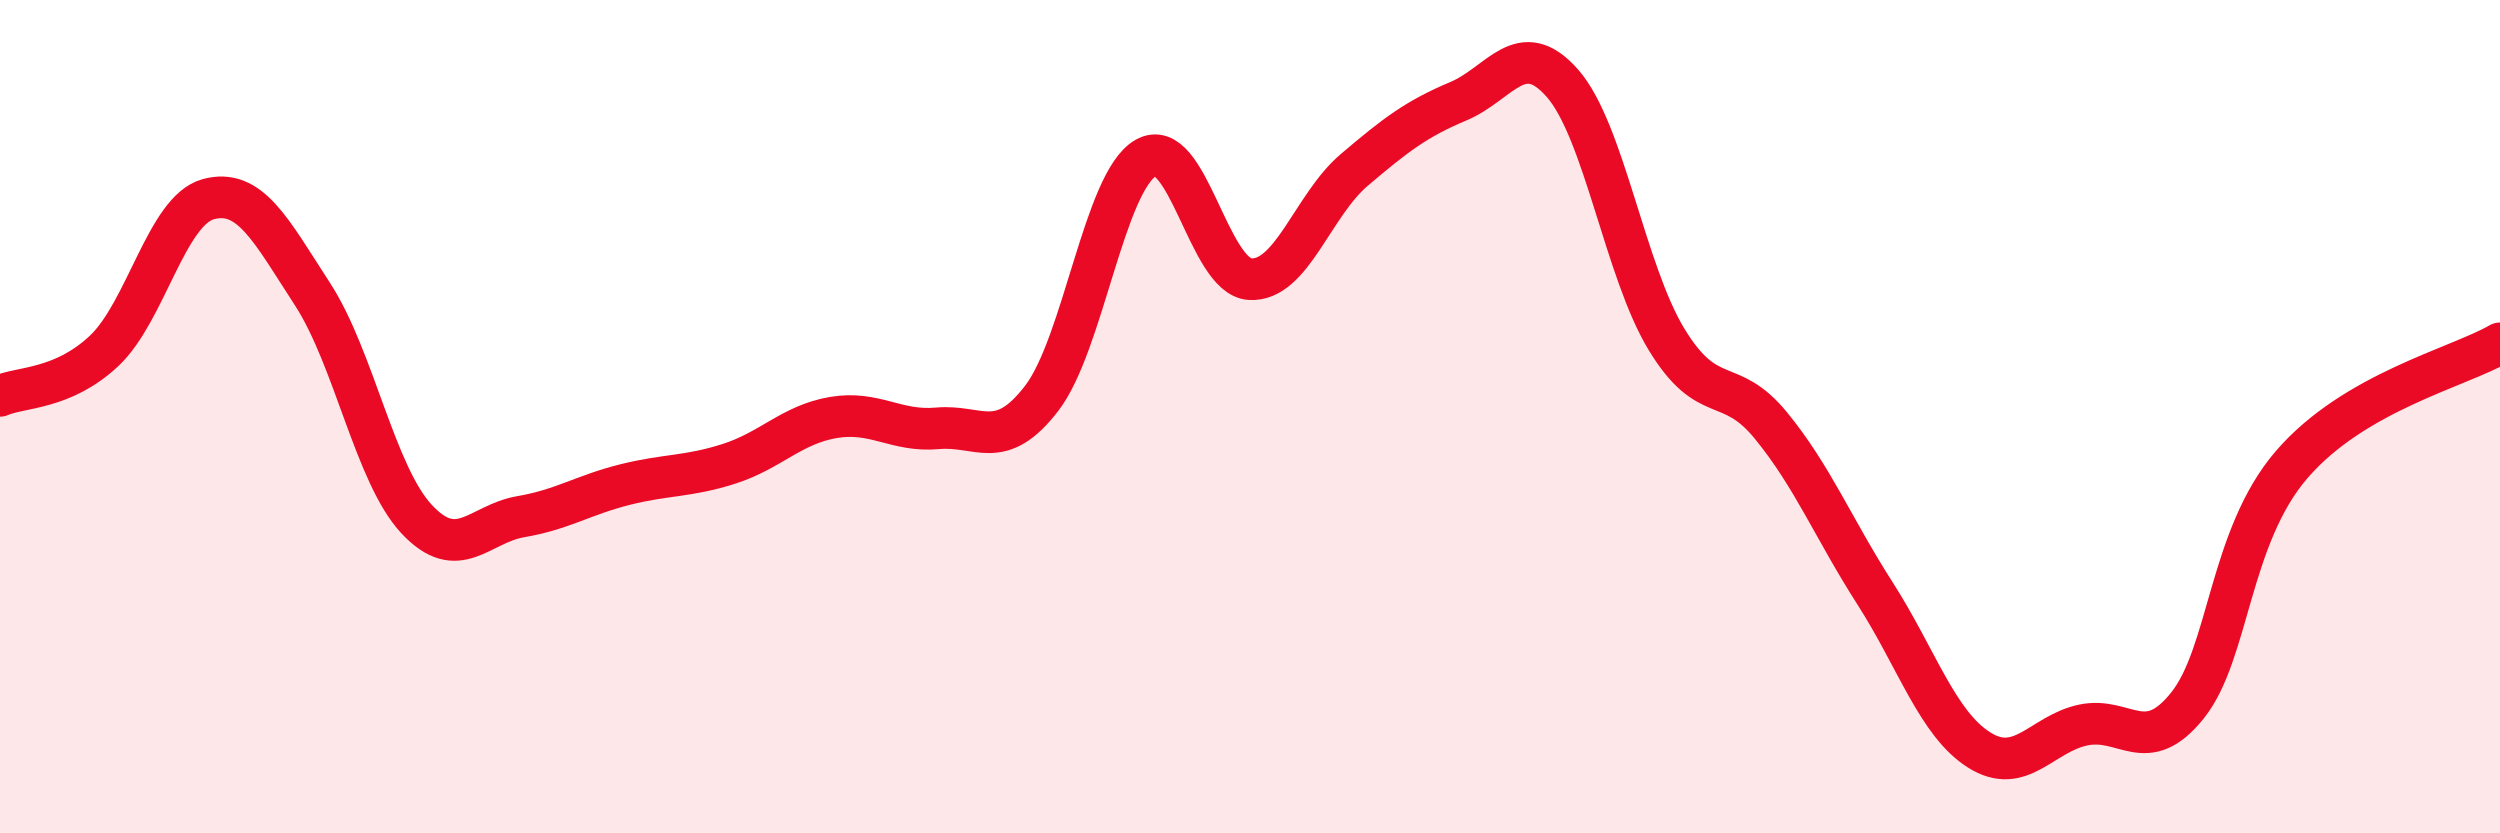
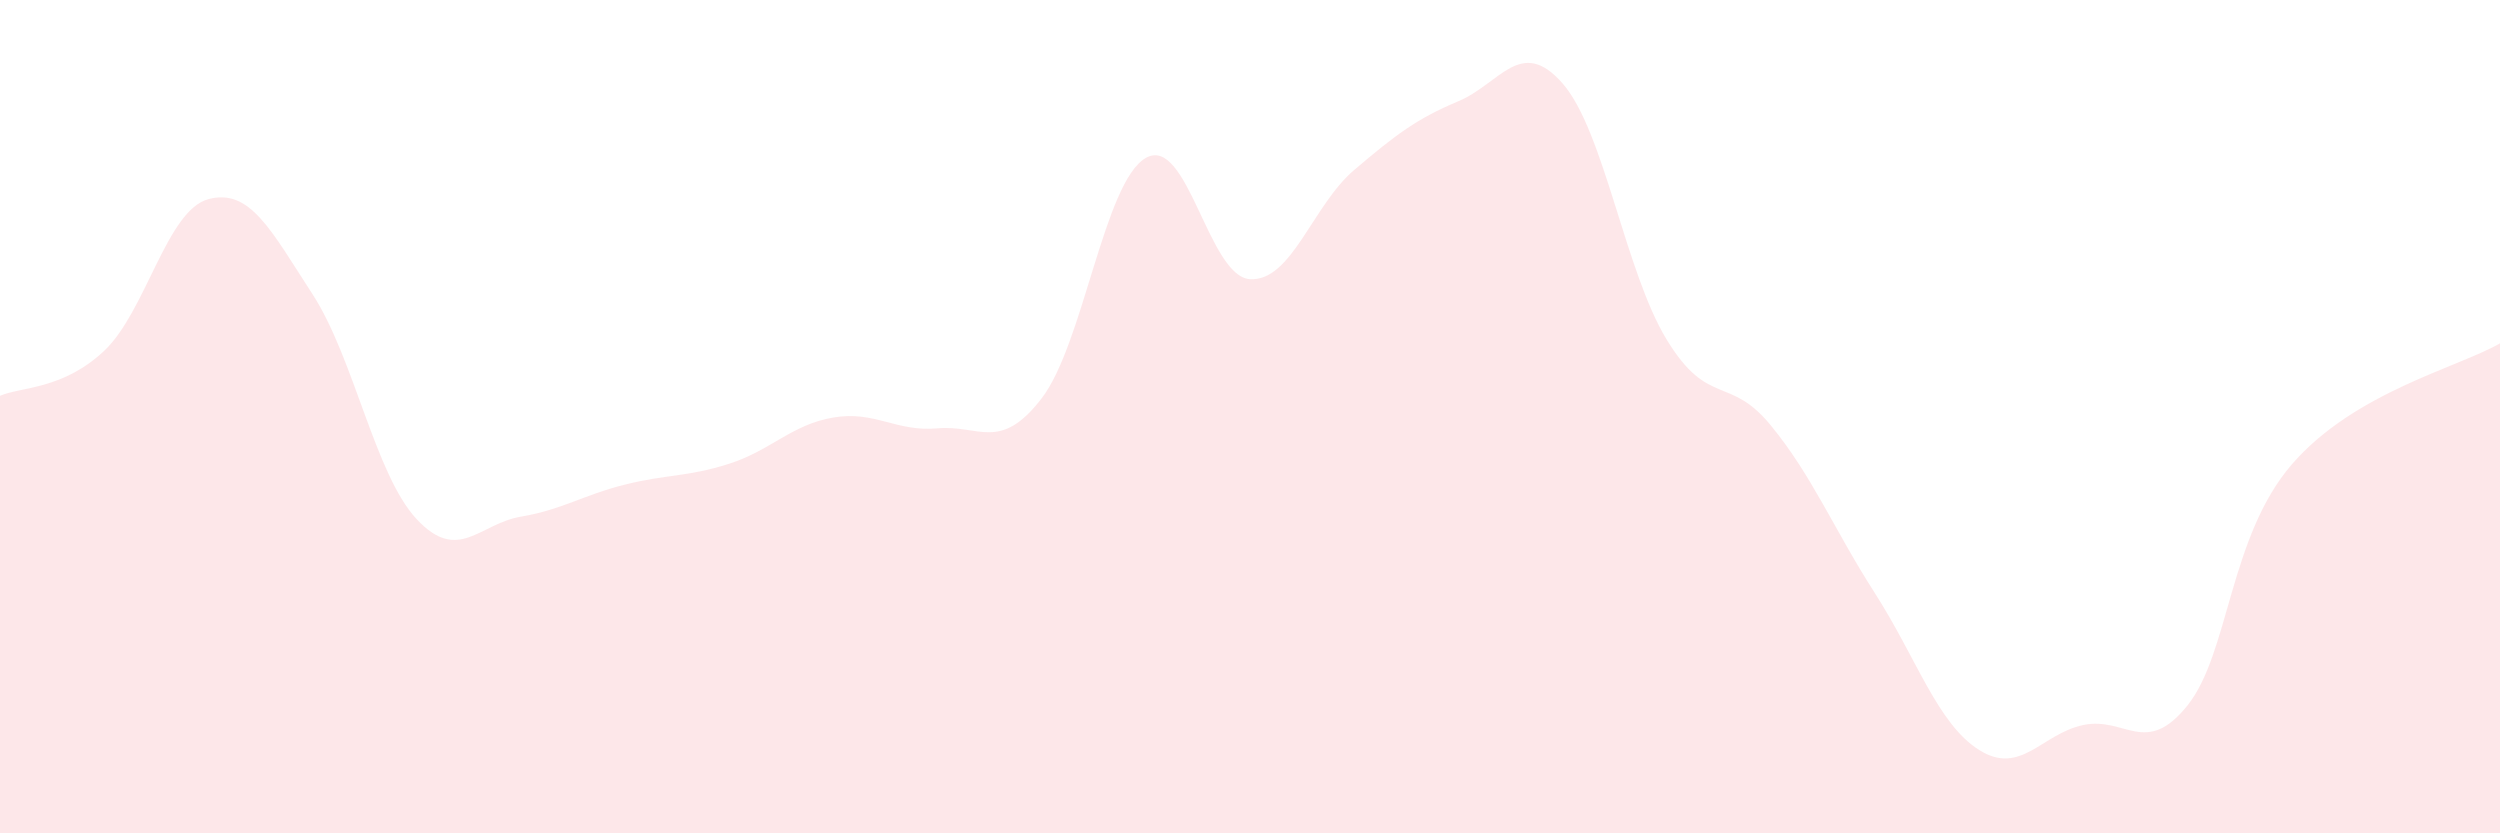
<svg xmlns="http://www.w3.org/2000/svg" width="60" height="20" viewBox="0 0 60 20">
  <path d="M 0,9.5 C 0.5,9.28 1.5,9.36 2.5,8.42 C 3.5,7.48 4,5.05 5,4.78 C 6,4.51 6.5,5.52 7.5,7.06 C 8.5,8.6 9,11.39 10,12.46 C 11,13.53 11.5,12.57 12.5,12.4 C 13.5,12.23 14,11.88 15,11.63 C 16,11.38 16.5,11.45 17.5,11.13 C 18.5,10.81 19,10.19 20,10.02 C 21,9.85 21.5,10.37 22.5,10.28 C 23.5,10.19 24,10.86 25,9.56 C 26,8.26 26.5,4.36 27.5,3.79 C 28.5,3.22 29,6.64 30,6.7 C 31,6.76 31.5,4.93 32.5,4.08 C 33.5,3.23 34,2.85 35,2.43 C 36,2.01 36.5,0.86 37.5,2 C 38.5,3.14 39,6.51 40,8.15 C 41,9.79 41.5,8.99 42.5,10.21 C 43.5,11.43 44,12.68 45,14.24 C 46,15.8 46.5,17.37 47.5,18 C 48.5,18.63 49,17.61 50,17.4 C 51,17.19 51.5,18.18 52.5,16.93 C 53.5,15.68 53.5,12.89 55,11.15 C 56.5,9.41 59,8.82 60,8.24L60 20L0 20Z" fill="#EB0A25" opacity="0.1" stroke-linecap="round" stroke-linejoin="round" />
-   <path d="M 0,9.5 C 0.5,9.28 1.5,9.36 2.5,8.42 C 3.5,7.48 4,5.05 5,4.78 C 6,4.51 6.5,5.52 7.5,7.06 C 8.5,8.6 9,11.39 10,12.46 C 11,13.53 11.5,12.57 12.5,12.4 C 13.5,12.23 14,11.88 15,11.63 C 16,11.38 16.5,11.45 17.5,11.13 C 18.5,10.81 19,10.19 20,10.02 C 21,9.85 21.5,10.37 22.5,10.28 C 23.5,10.19 24,10.86 25,9.56 C 26,8.26 26.5,4.36 27.5,3.79 C 28.5,3.22 29,6.64 30,6.7 C 31,6.76 31.5,4.93 32.5,4.08 C 33.5,3.23 34,2.85 35,2.43 C 36,2.01 36.5,0.86 37.5,2 C 38.5,3.14 39,6.51 40,8.15 C 41,9.79 41.5,8.99 42.5,10.21 C 43.5,11.43 44,12.68 45,14.24 C 46,15.8 46.5,17.37 47.5,18 C 48.5,18.63 49,17.61 50,17.4 C 51,17.19 51.5,18.18 52.5,16.93 C 53.5,15.68 53.5,12.89 55,11.15 C 56.5,9.41 59,8.82 60,8.24" stroke="#EB0A25" stroke-width="1" fill="none" stroke-linecap="round" stroke-linejoin="round" />
</svg>